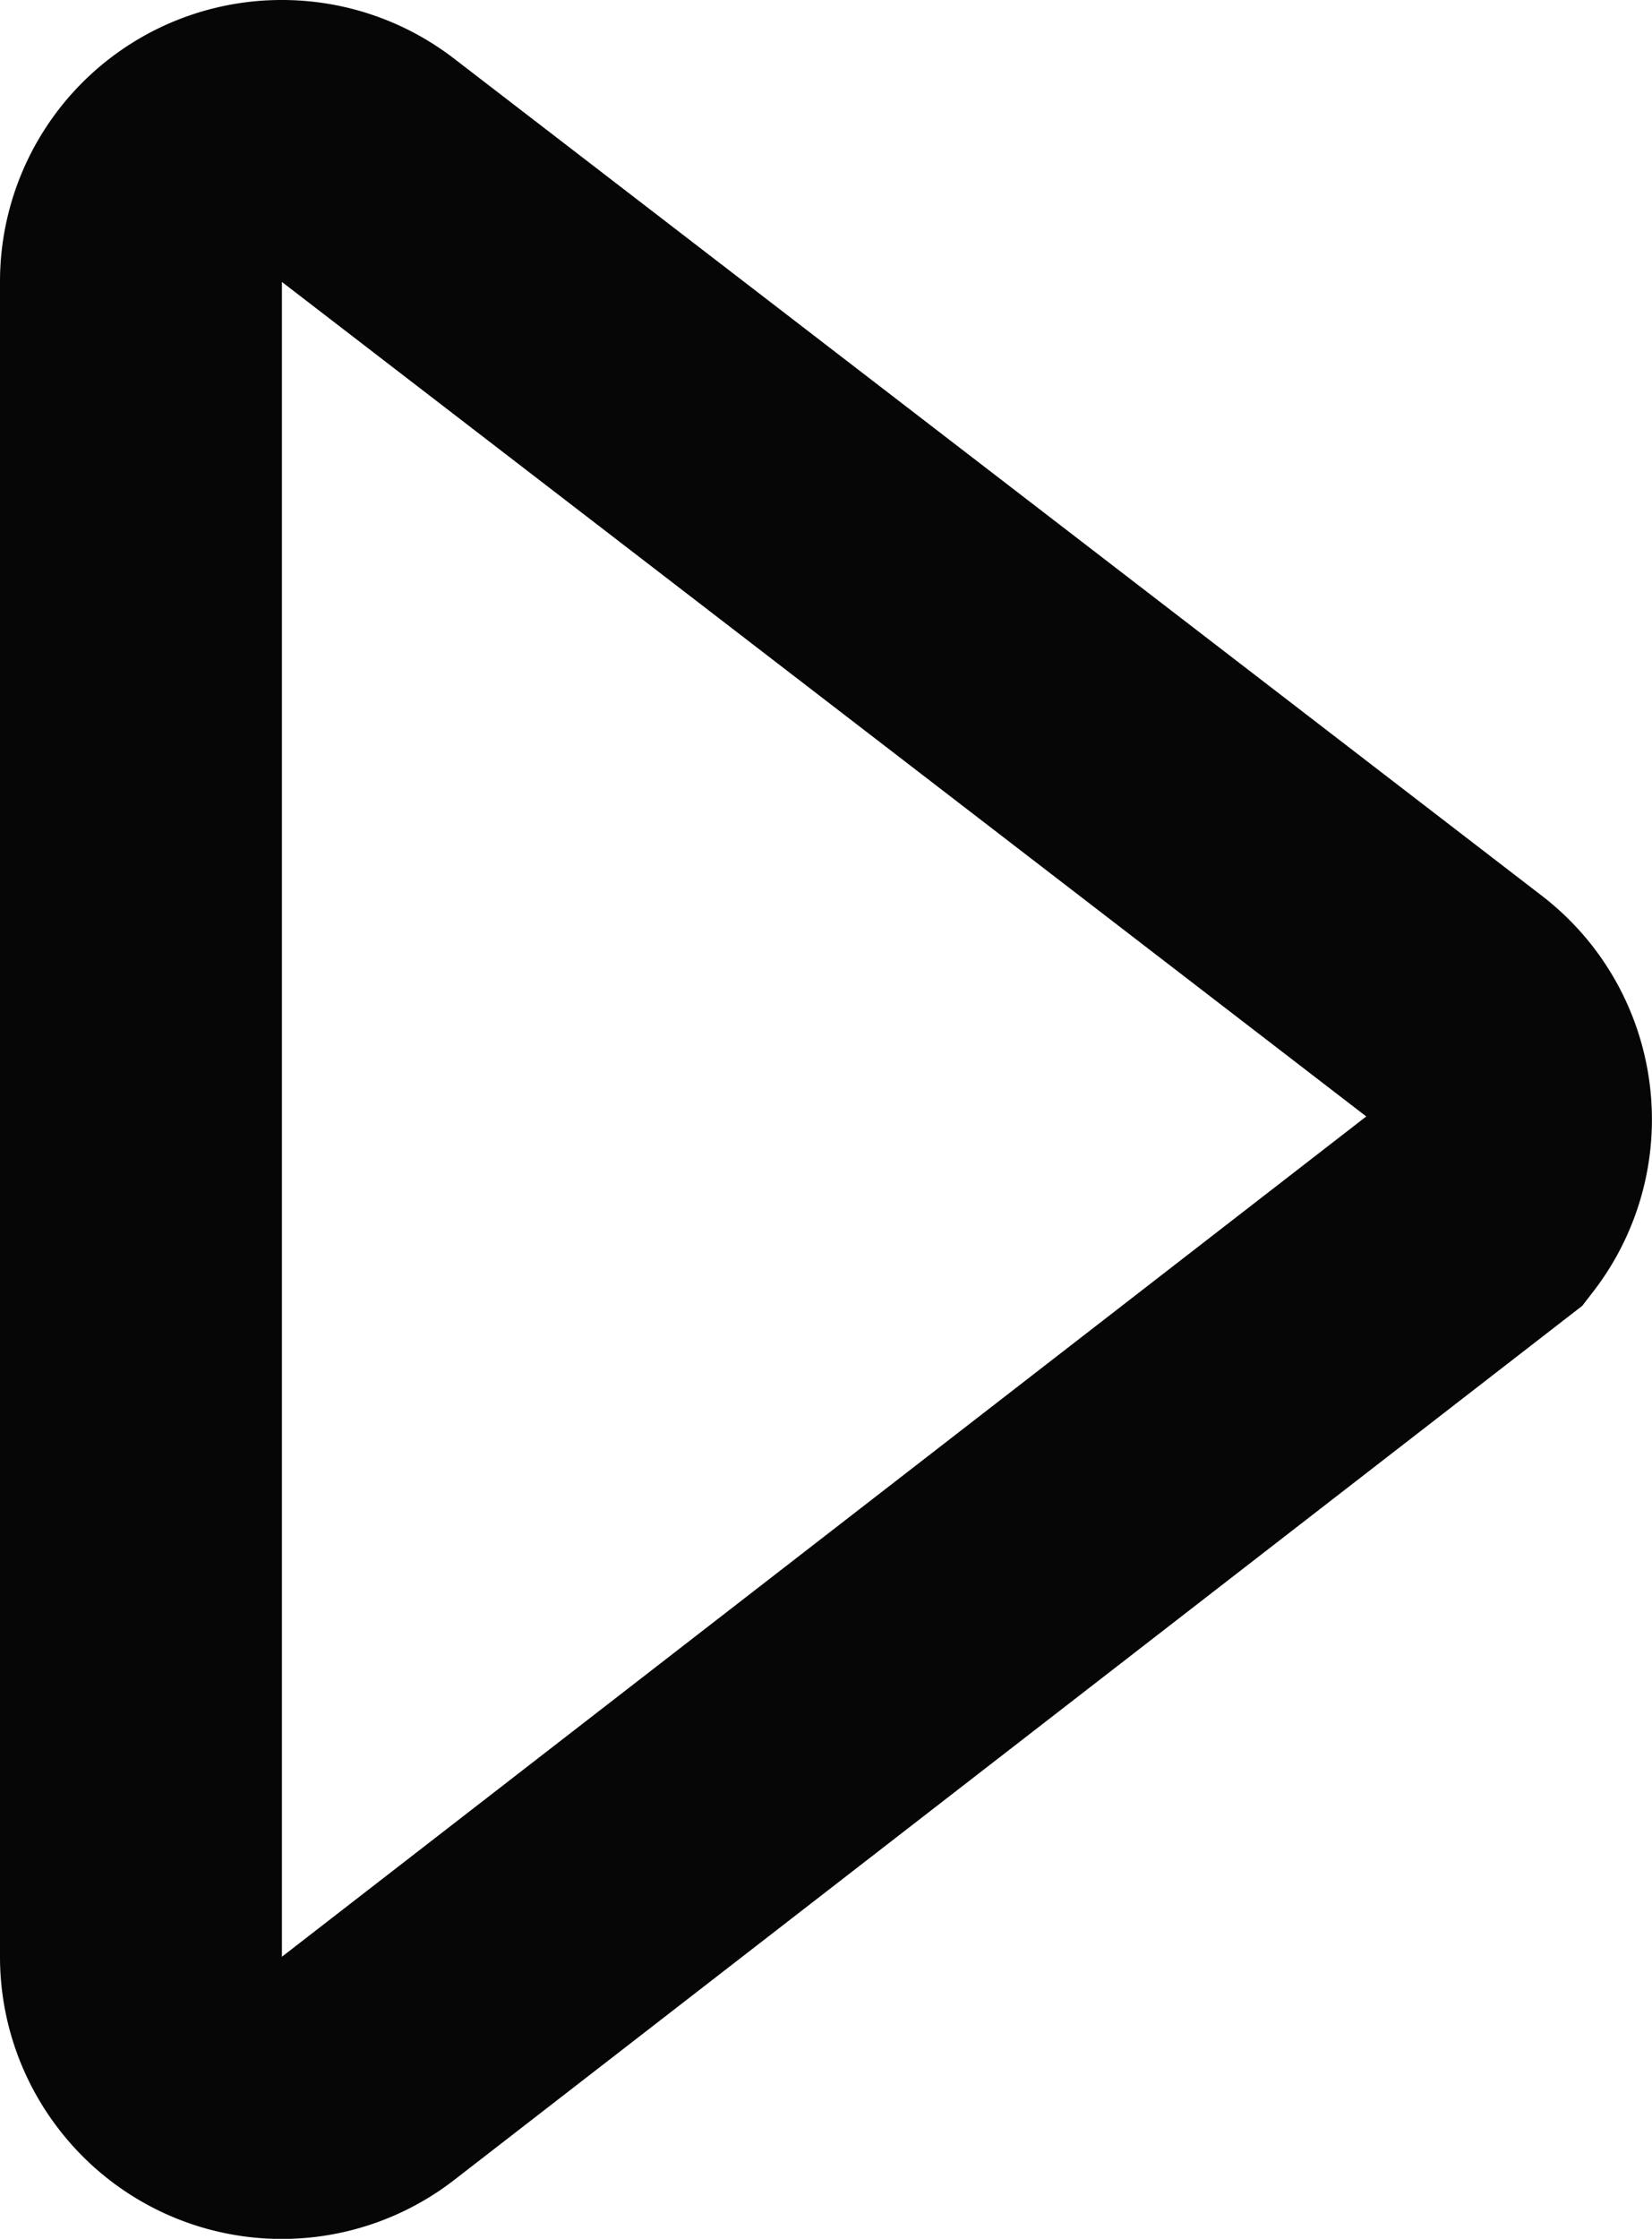
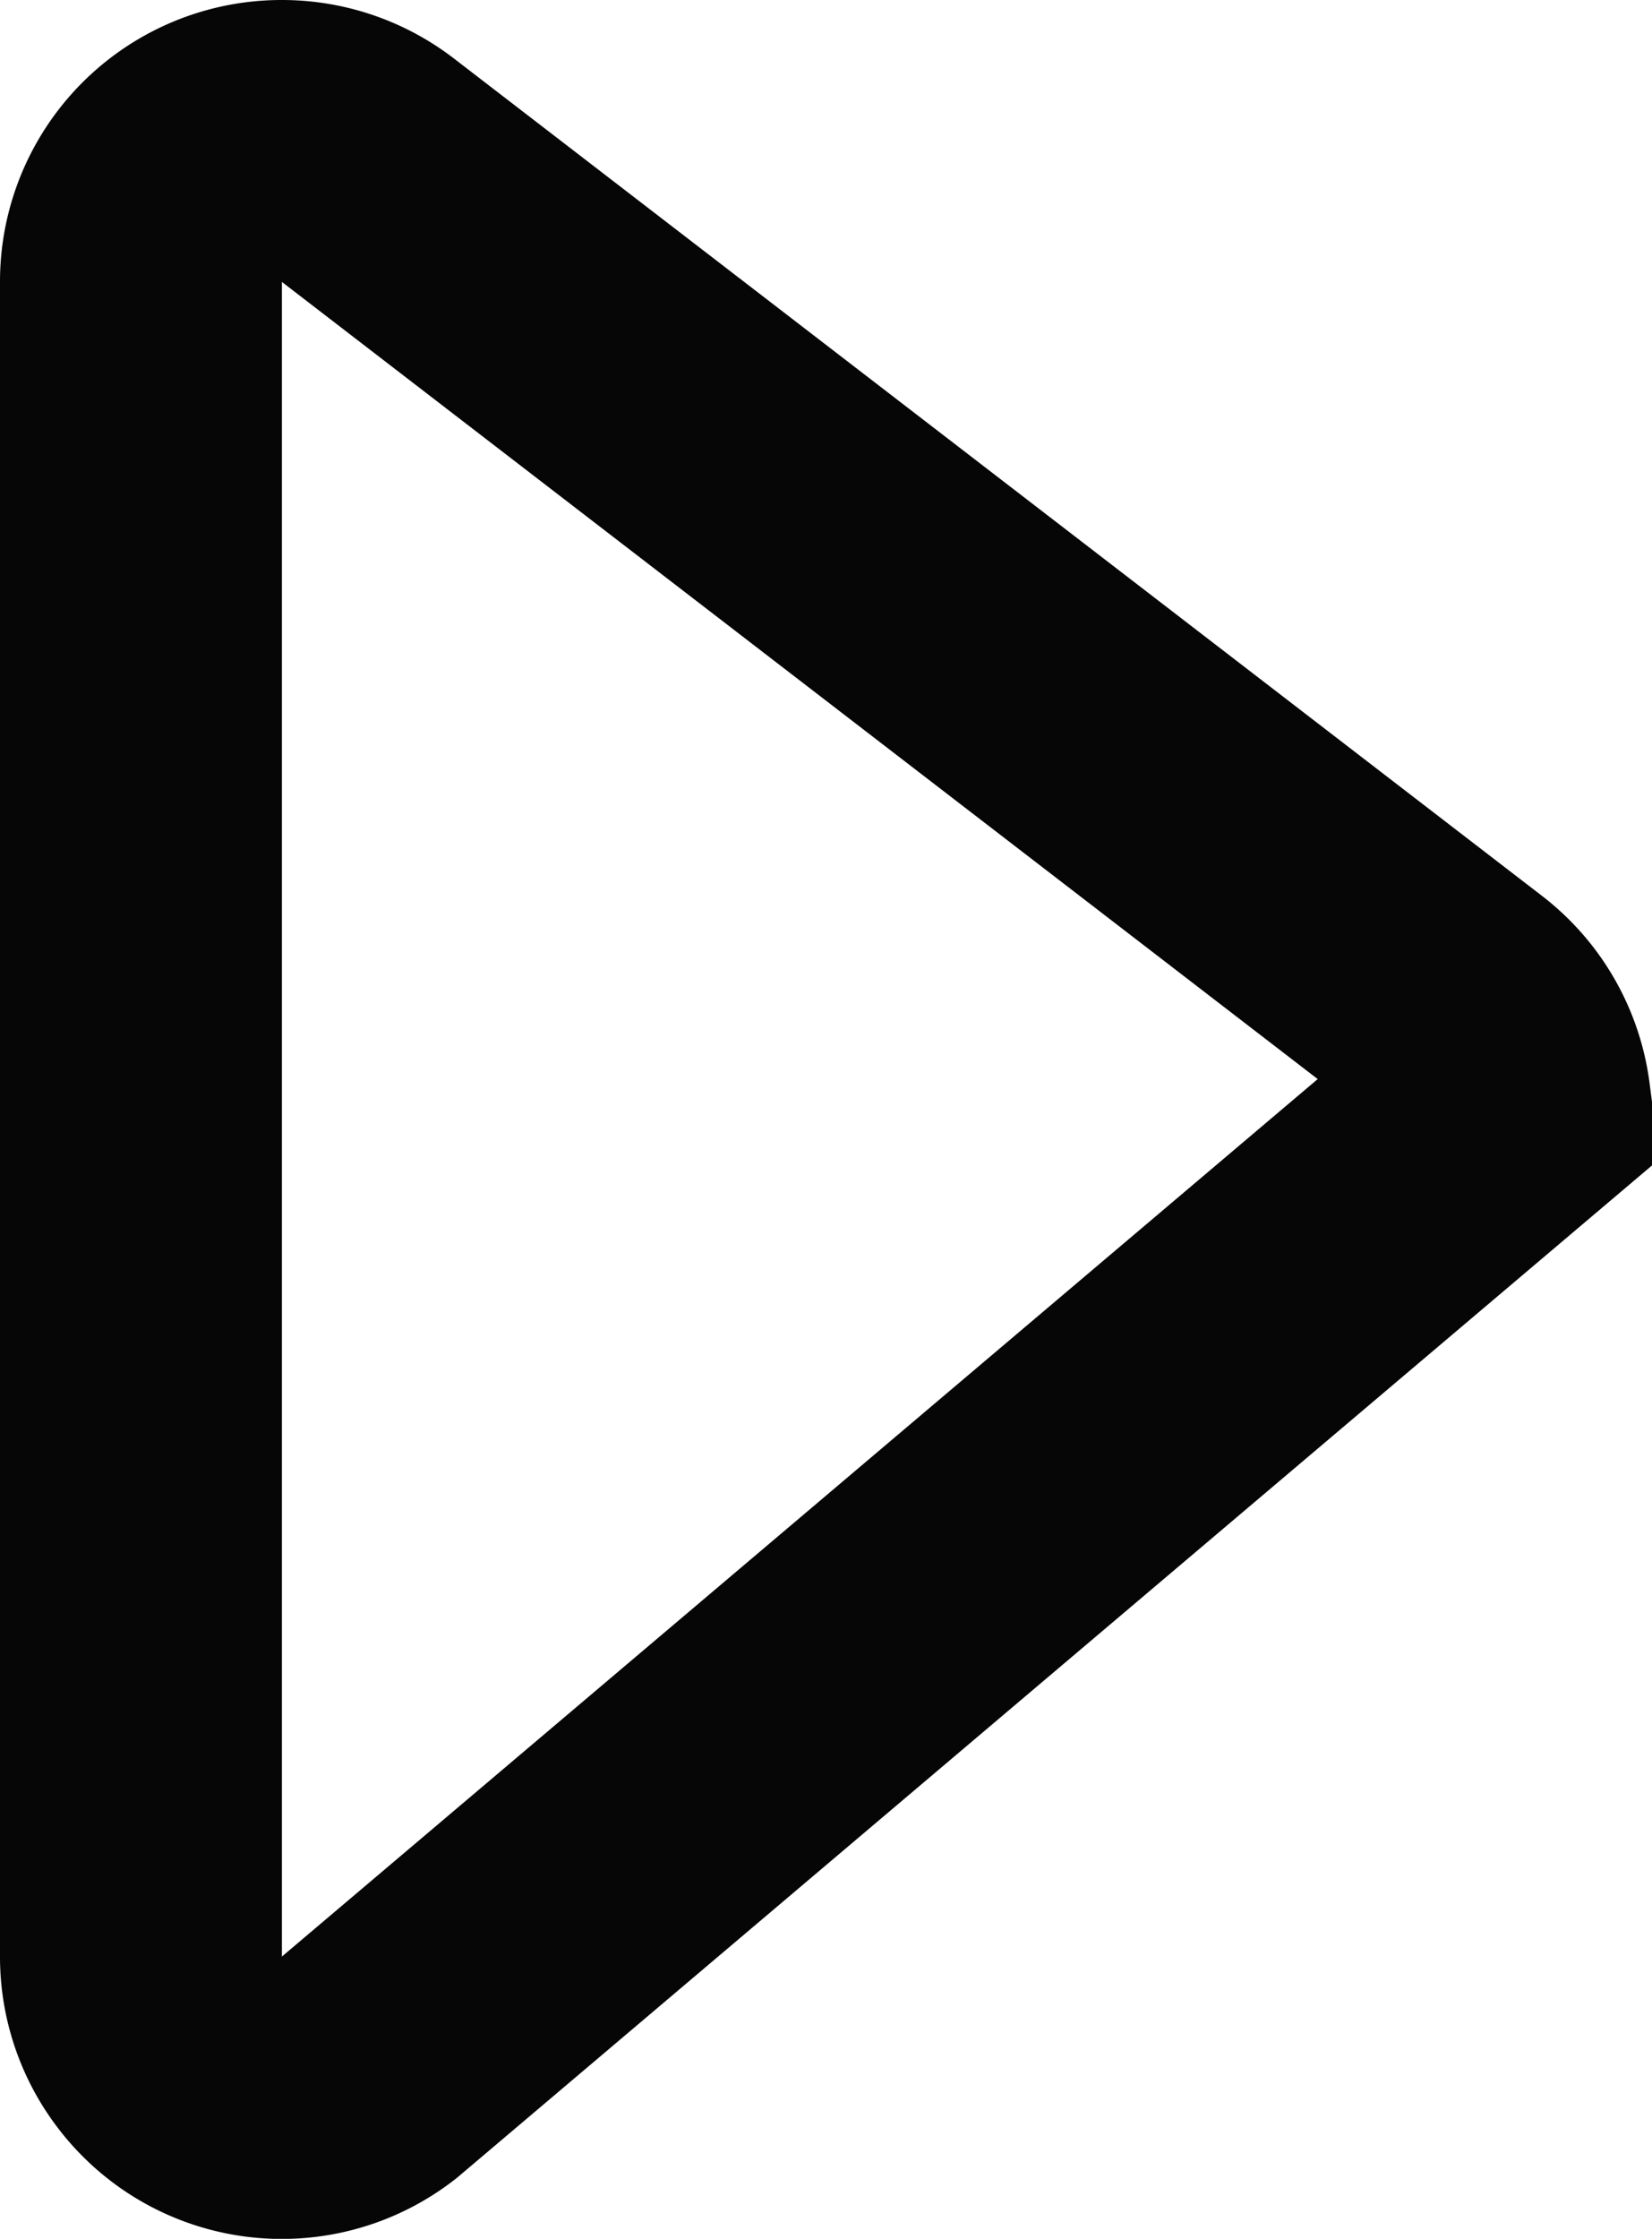
<svg xmlns="http://www.w3.org/2000/svg" width="11.72" height="15.877" viewBox="0 0 11.72 15.877">
-   <path d="M10.711 7.809a.997.997 0 0 1-.199.739L2.61 14.669a.997.997 0 0 1-1.403-.183 1 1 0 0 1-.207-.61V2a.997.997 0 0 1 1-1 1 1 0 0 1 .61.207l7.72 5.939c.218.168.348.41.381.663z" stroke="#060606" stroke-width="2" fill="none" fill-rule="evenodd" />
+   <path d="M10.711 7.809L2.61 14.669a.997.997 0 0 1-1.403-.183 1 1 0 0 1-.207-.61V2a.997.997 0 0 1 1-1 1 1 0 0 1 .61.207l7.72 5.939c.218.168.348.41.381.663z" stroke="#060606" stroke-width="2" fill="none" fill-rule="evenodd" />
</svg>